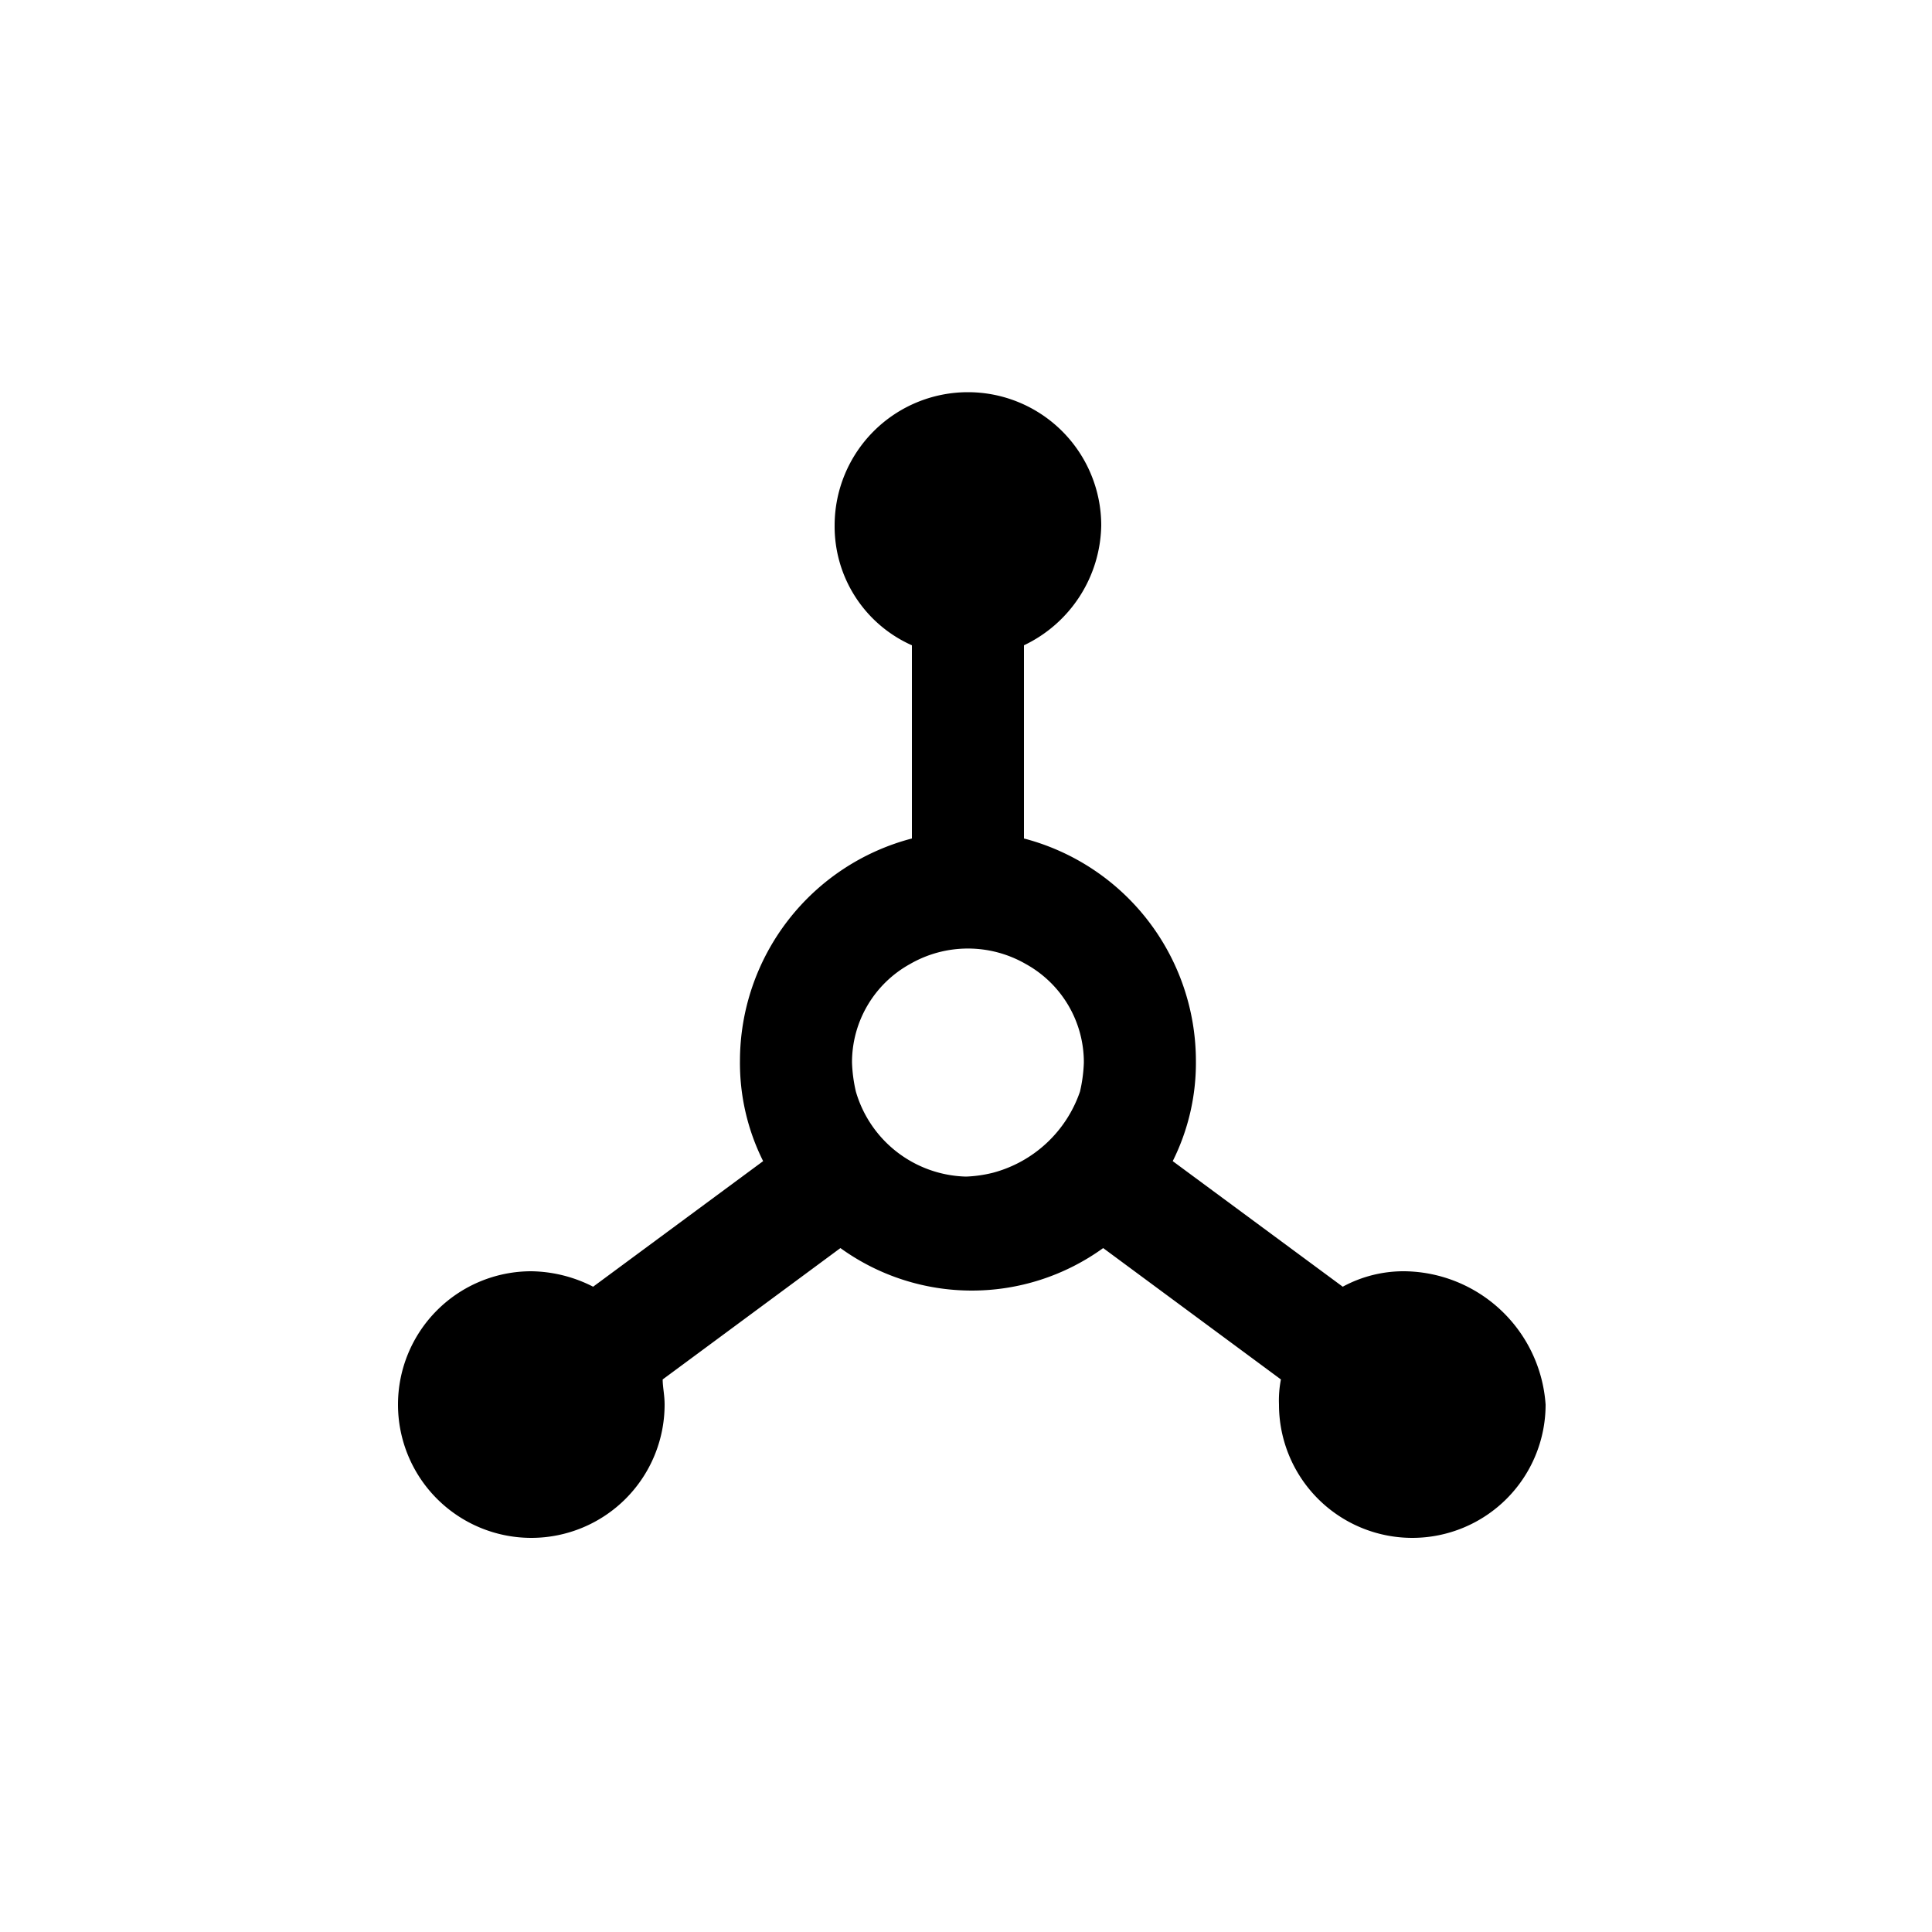
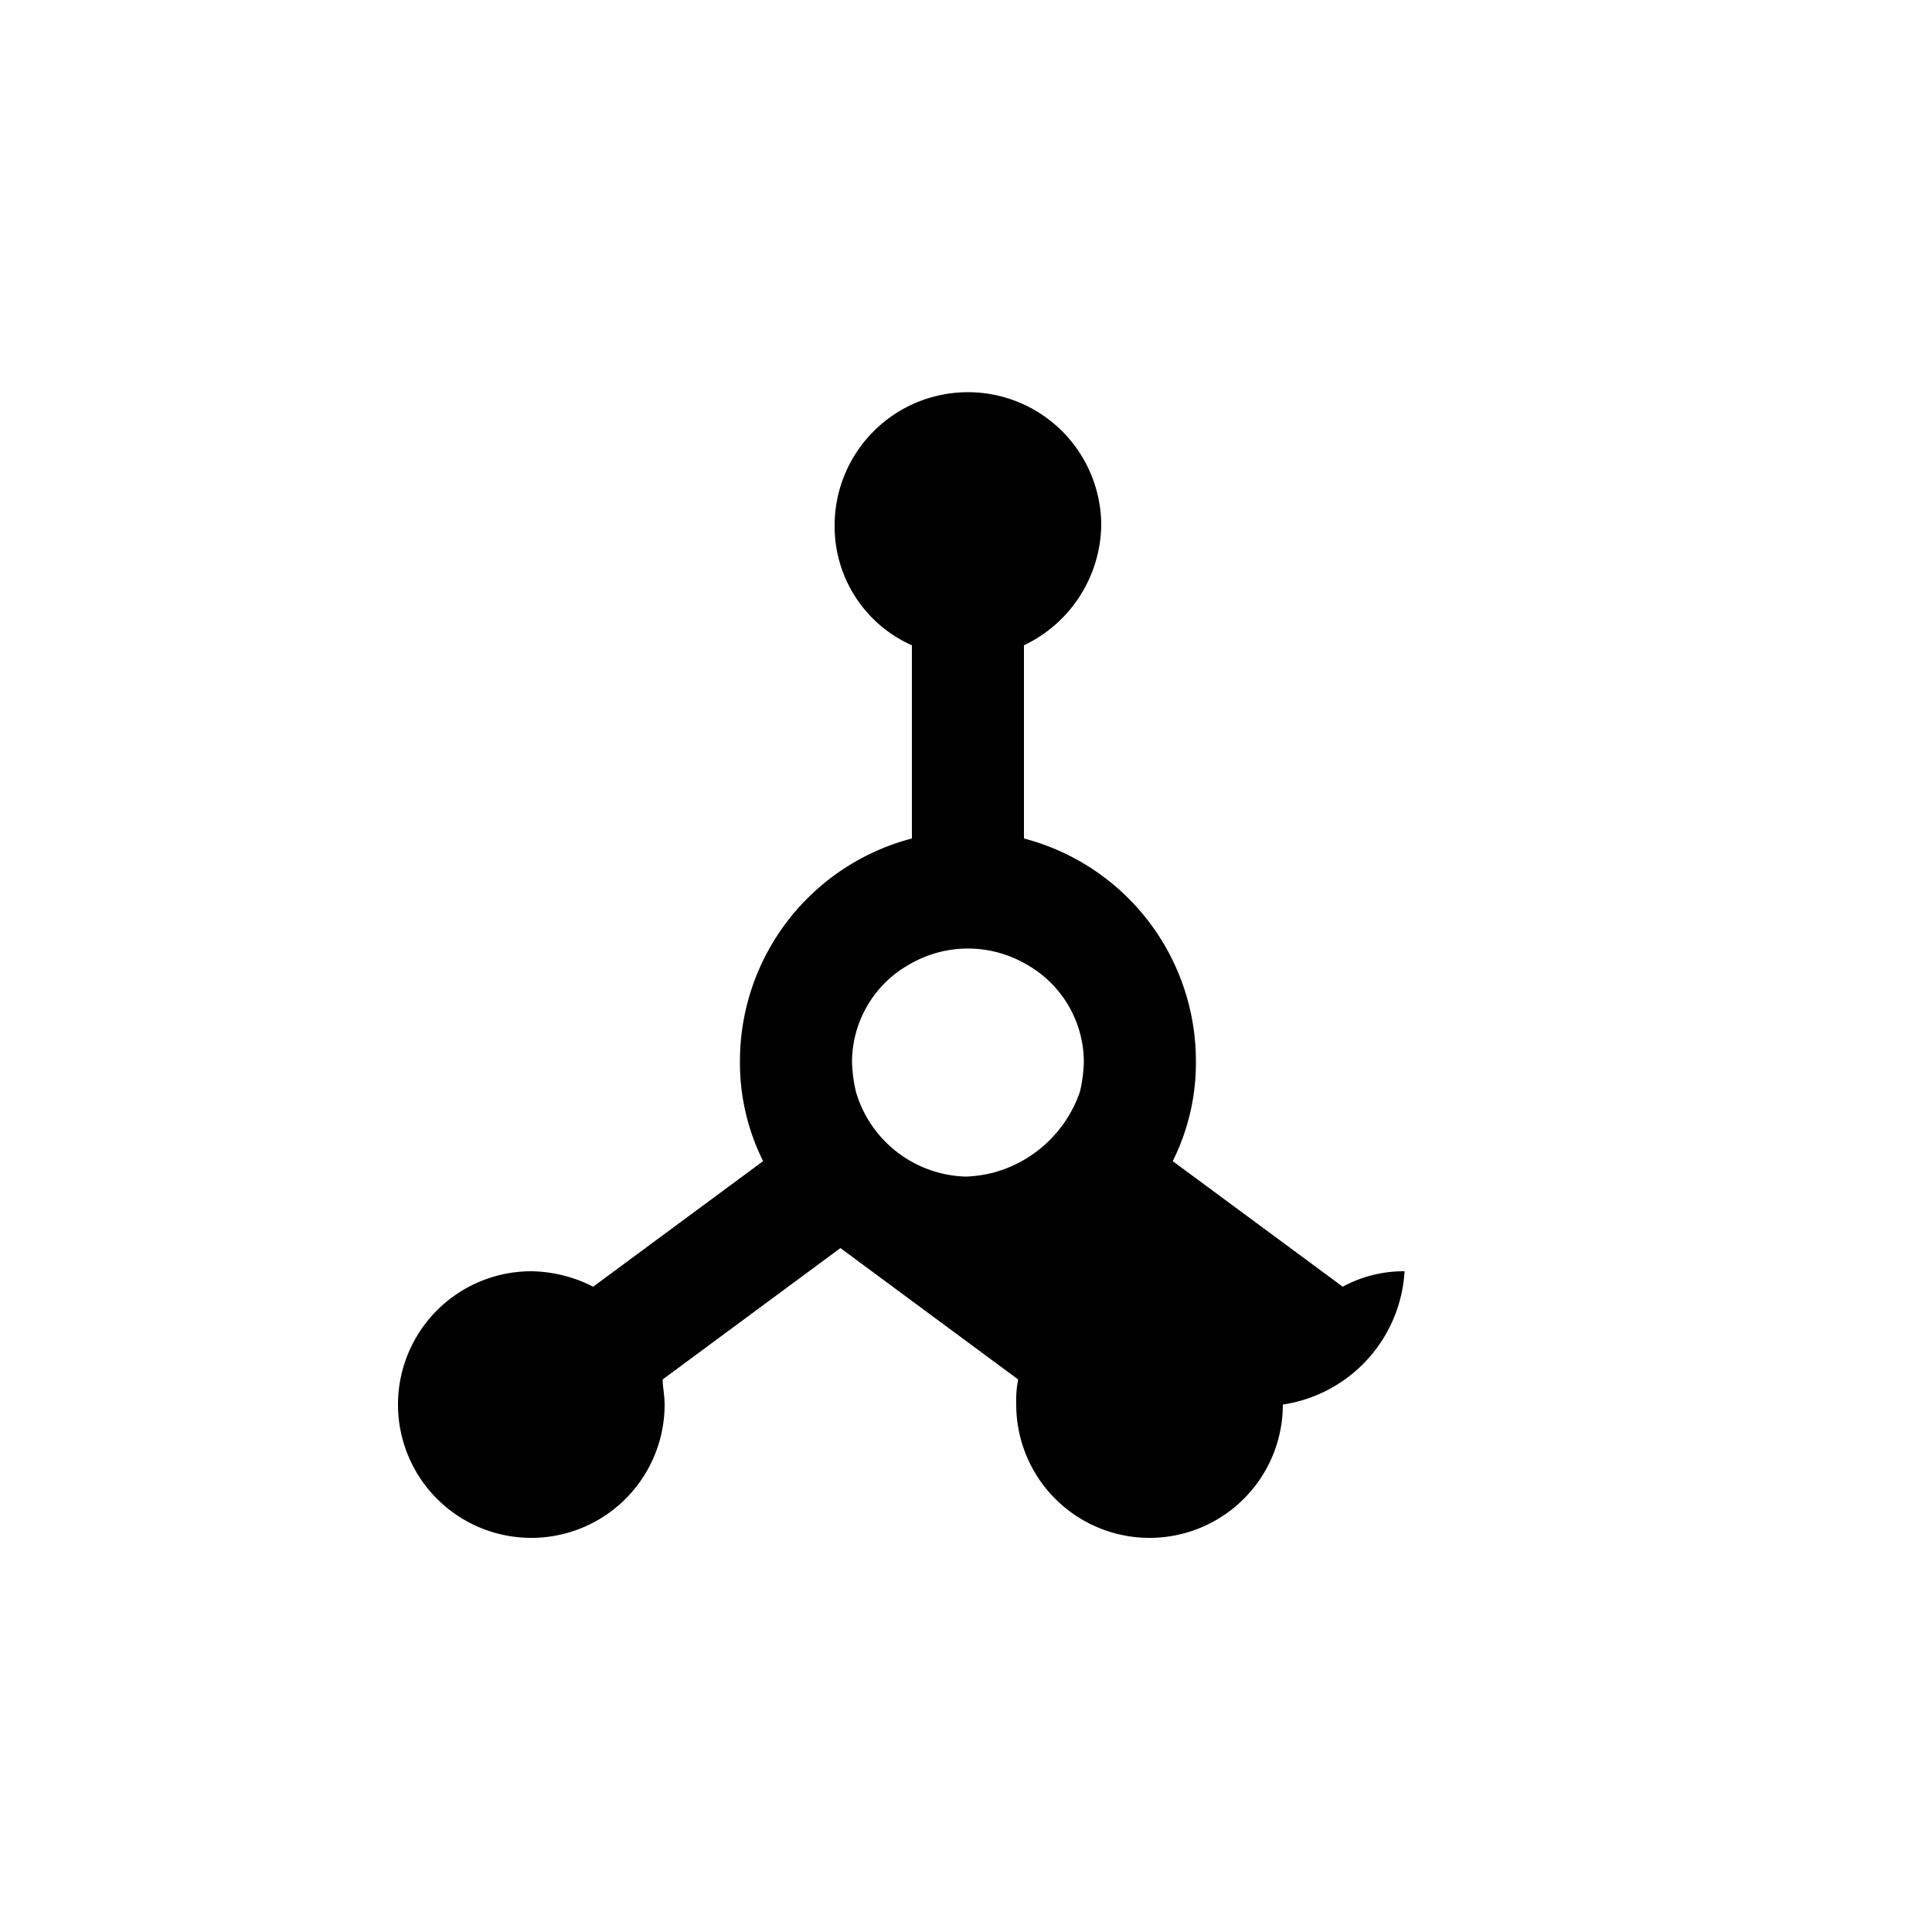
<svg xmlns="http://www.w3.org/2000/svg" fill="#000000" width="800px" height="800px" viewBox="0 0 100 100" data-name="Layer 1">
-   <path d="M72.7,65.8a6.6,6.6,0,0,0-3.2.8l-8.8-6.5a11.36,11.36,0,0,0,1.2-5.2A11.91,11.91,0,0,0,53,43.4v-10a7,7,0,0,0,4-6.2,6.9,6.9,0,1,0-13.8,0,6.73,6.73,0,0,0,4,6.2v10a11.91,11.91,0,0,0-8.9,11.5,11.36,11.36,0,0,0,1.2,5.2l-8.8,6.5a7.22,7.22,0,0,0-3.2-.8,6.9,6.9,0,1,0,6.9,6.9c0-.5-.1-.9-.1-1.3l9.2-6.8a11.61,11.61,0,0,0,13.6,0l9.2,6.8a5.7,5.7,0,0,0-.1,1.3,6.9,6.9,0,0,0,13.8,0A7.41,7.41,0,0,0,72.7,65.8ZM51.4,60.7a6.75,6.75,0,0,1-1.4.2,6.1,6.1,0,0,1-5.7-4.4,7.72,7.72,0,0,1-.2-1.5,5.81,5.81,0,0,1,3-5.1,6,6,0,0,1,6,0,5.81,5.81,0,0,1,3,5.1,7.72,7.72,0,0,1-.2,1.5A6.54,6.54,0,0,1,51.4,60.7Z" />
+   <path d="M72.7,65.8a6.6,6.6,0,0,0-3.2.8l-8.8-6.5a11.36,11.36,0,0,0,1.2-5.2A11.91,11.91,0,0,0,53,43.4v-10a7,7,0,0,0,4-6.2,6.9,6.9,0,1,0-13.8,0,6.73,6.73,0,0,0,4,6.2v10a11.91,11.91,0,0,0-8.9,11.5,11.36,11.36,0,0,0,1.2,5.2l-8.8,6.5a7.22,7.22,0,0,0-3.2-.8,6.9,6.9,0,1,0,6.9,6.9c0-.5-.1-.9-.1-1.3l9.2-6.8l9.2,6.8a5.7,5.7,0,0,0-.1,1.3,6.9,6.9,0,0,0,13.8,0A7.41,7.41,0,0,0,72.7,65.8ZM51.4,60.7a6.75,6.75,0,0,1-1.4.2,6.1,6.1,0,0,1-5.7-4.4,7.72,7.72,0,0,1-.2-1.5,5.81,5.81,0,0,1,3-5.1,6,6,0,0,1,6,0,5.81,5.81,0,0,1,3,5.1,7.72,7.72,0,0,1-.2,1.5A6.54,6.54,0,0,1,51.4,60.7Z" />
</svg>